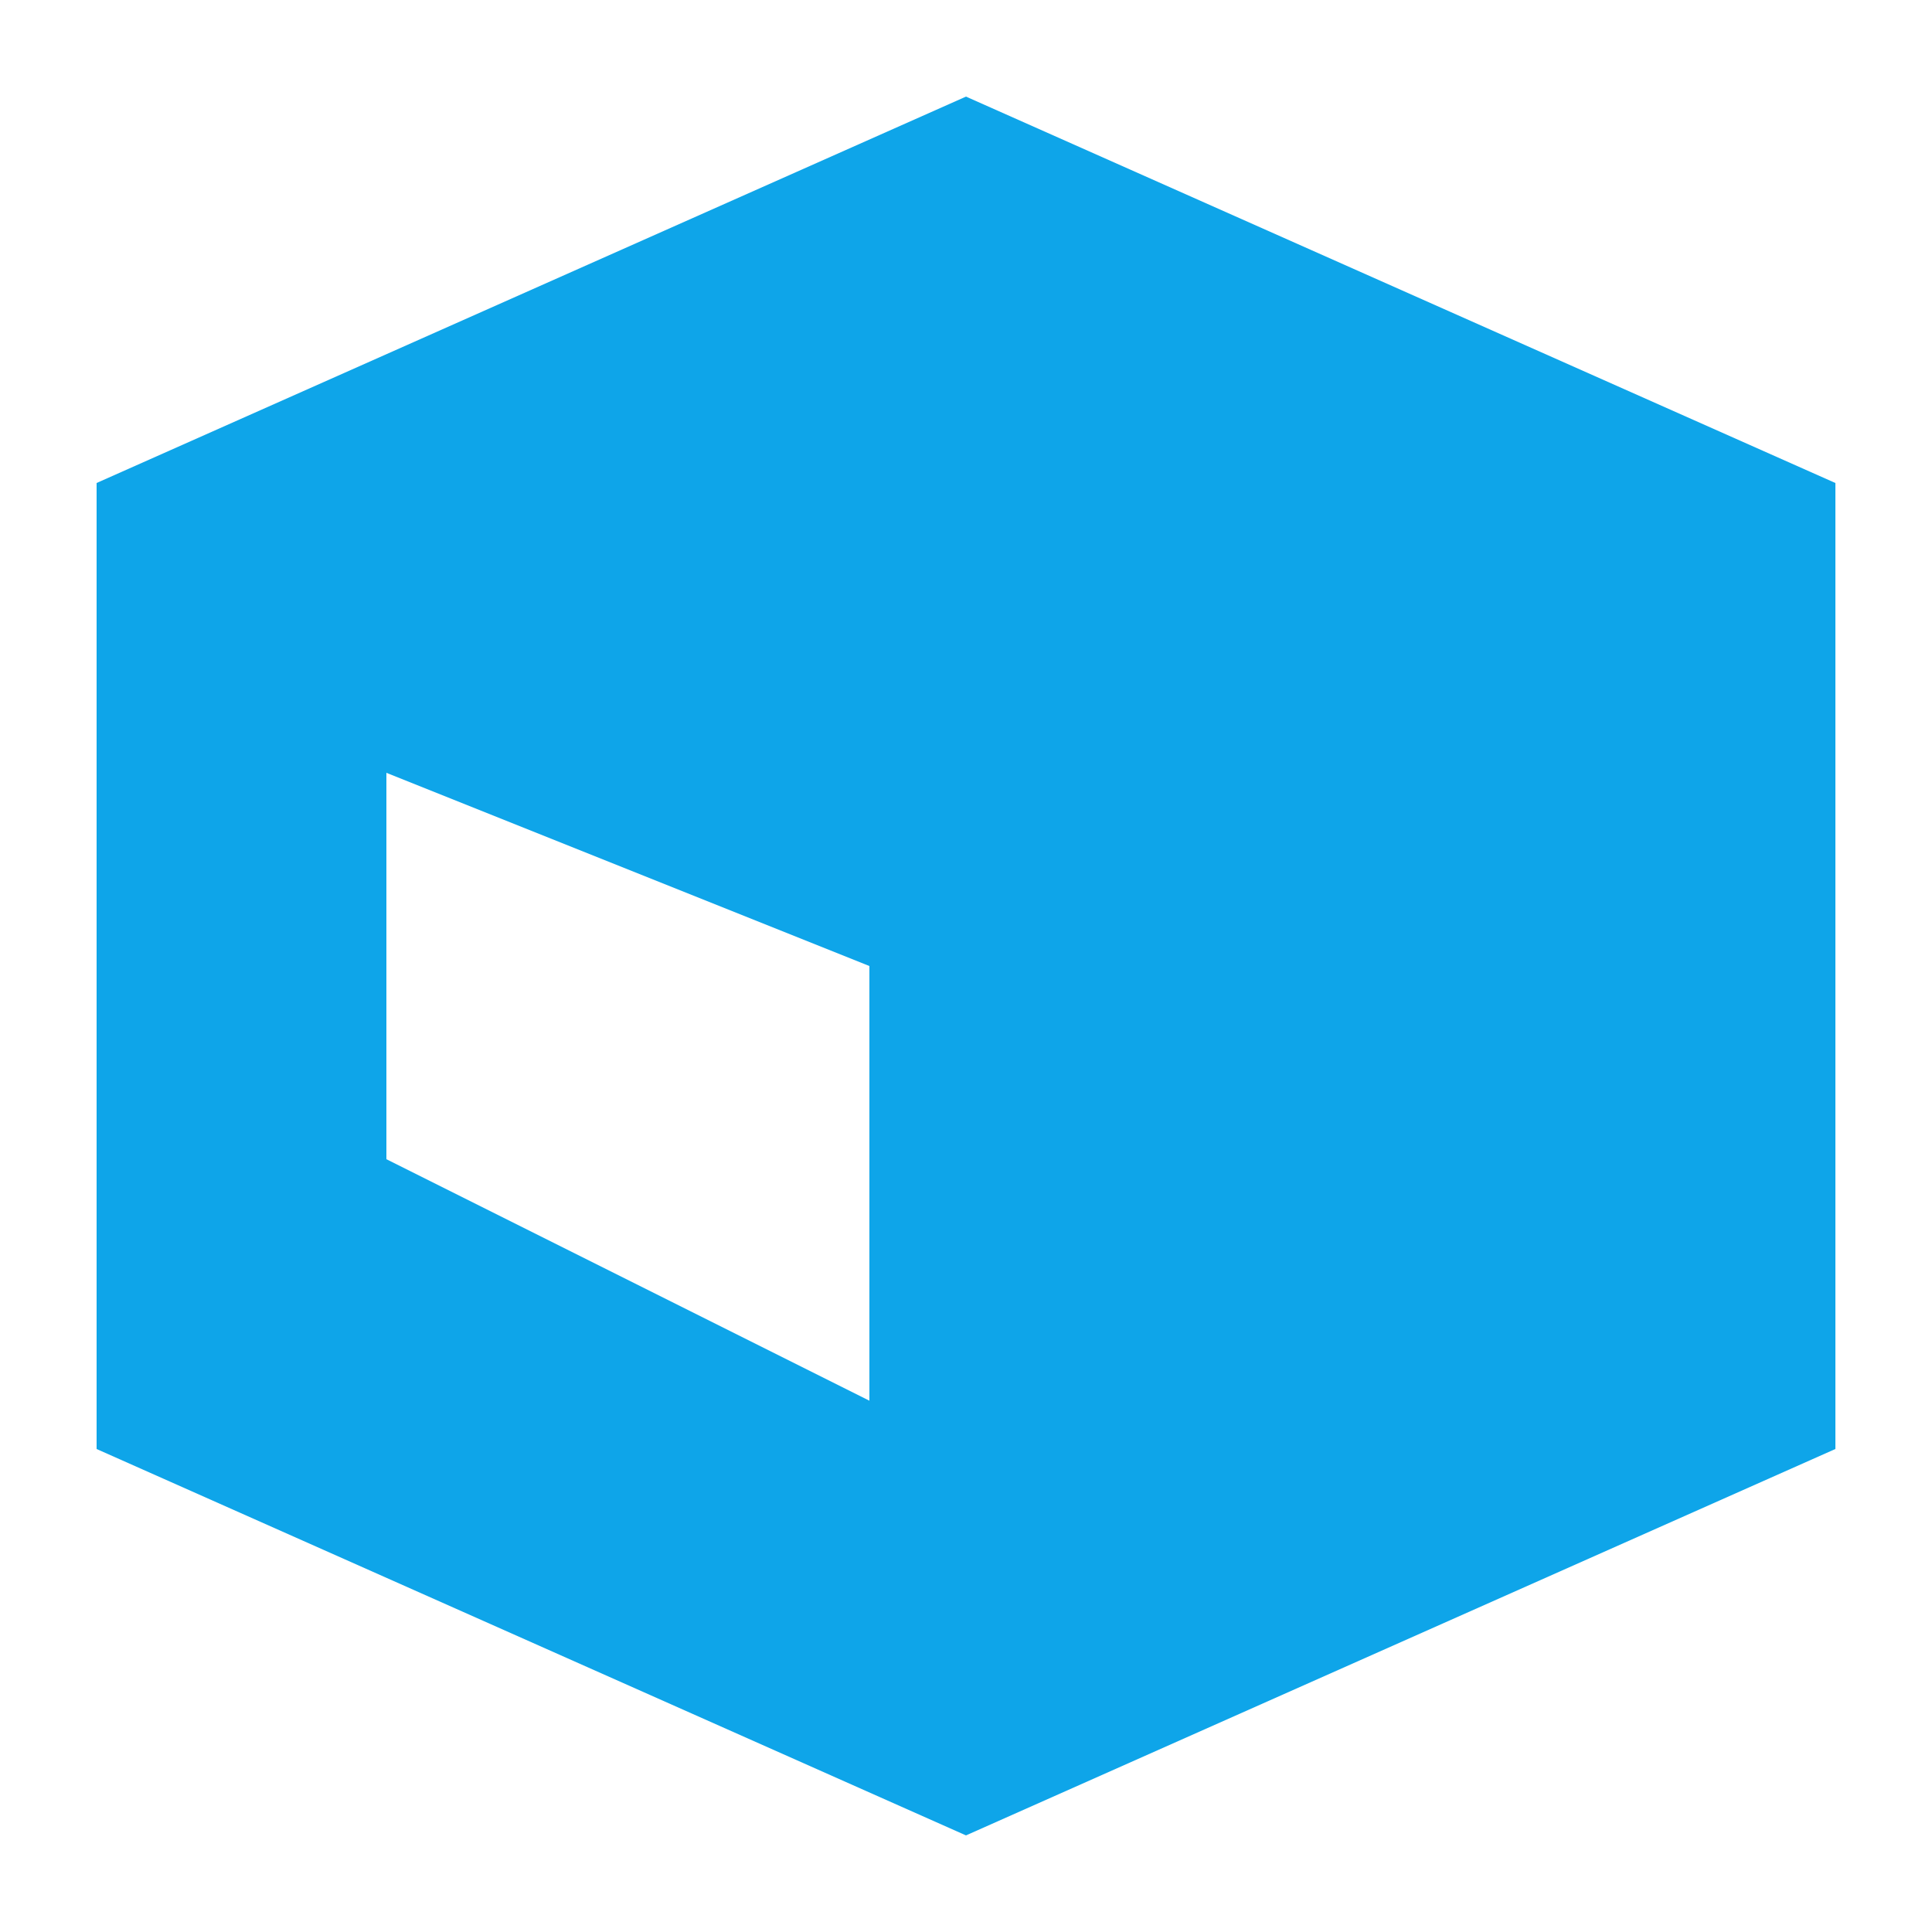
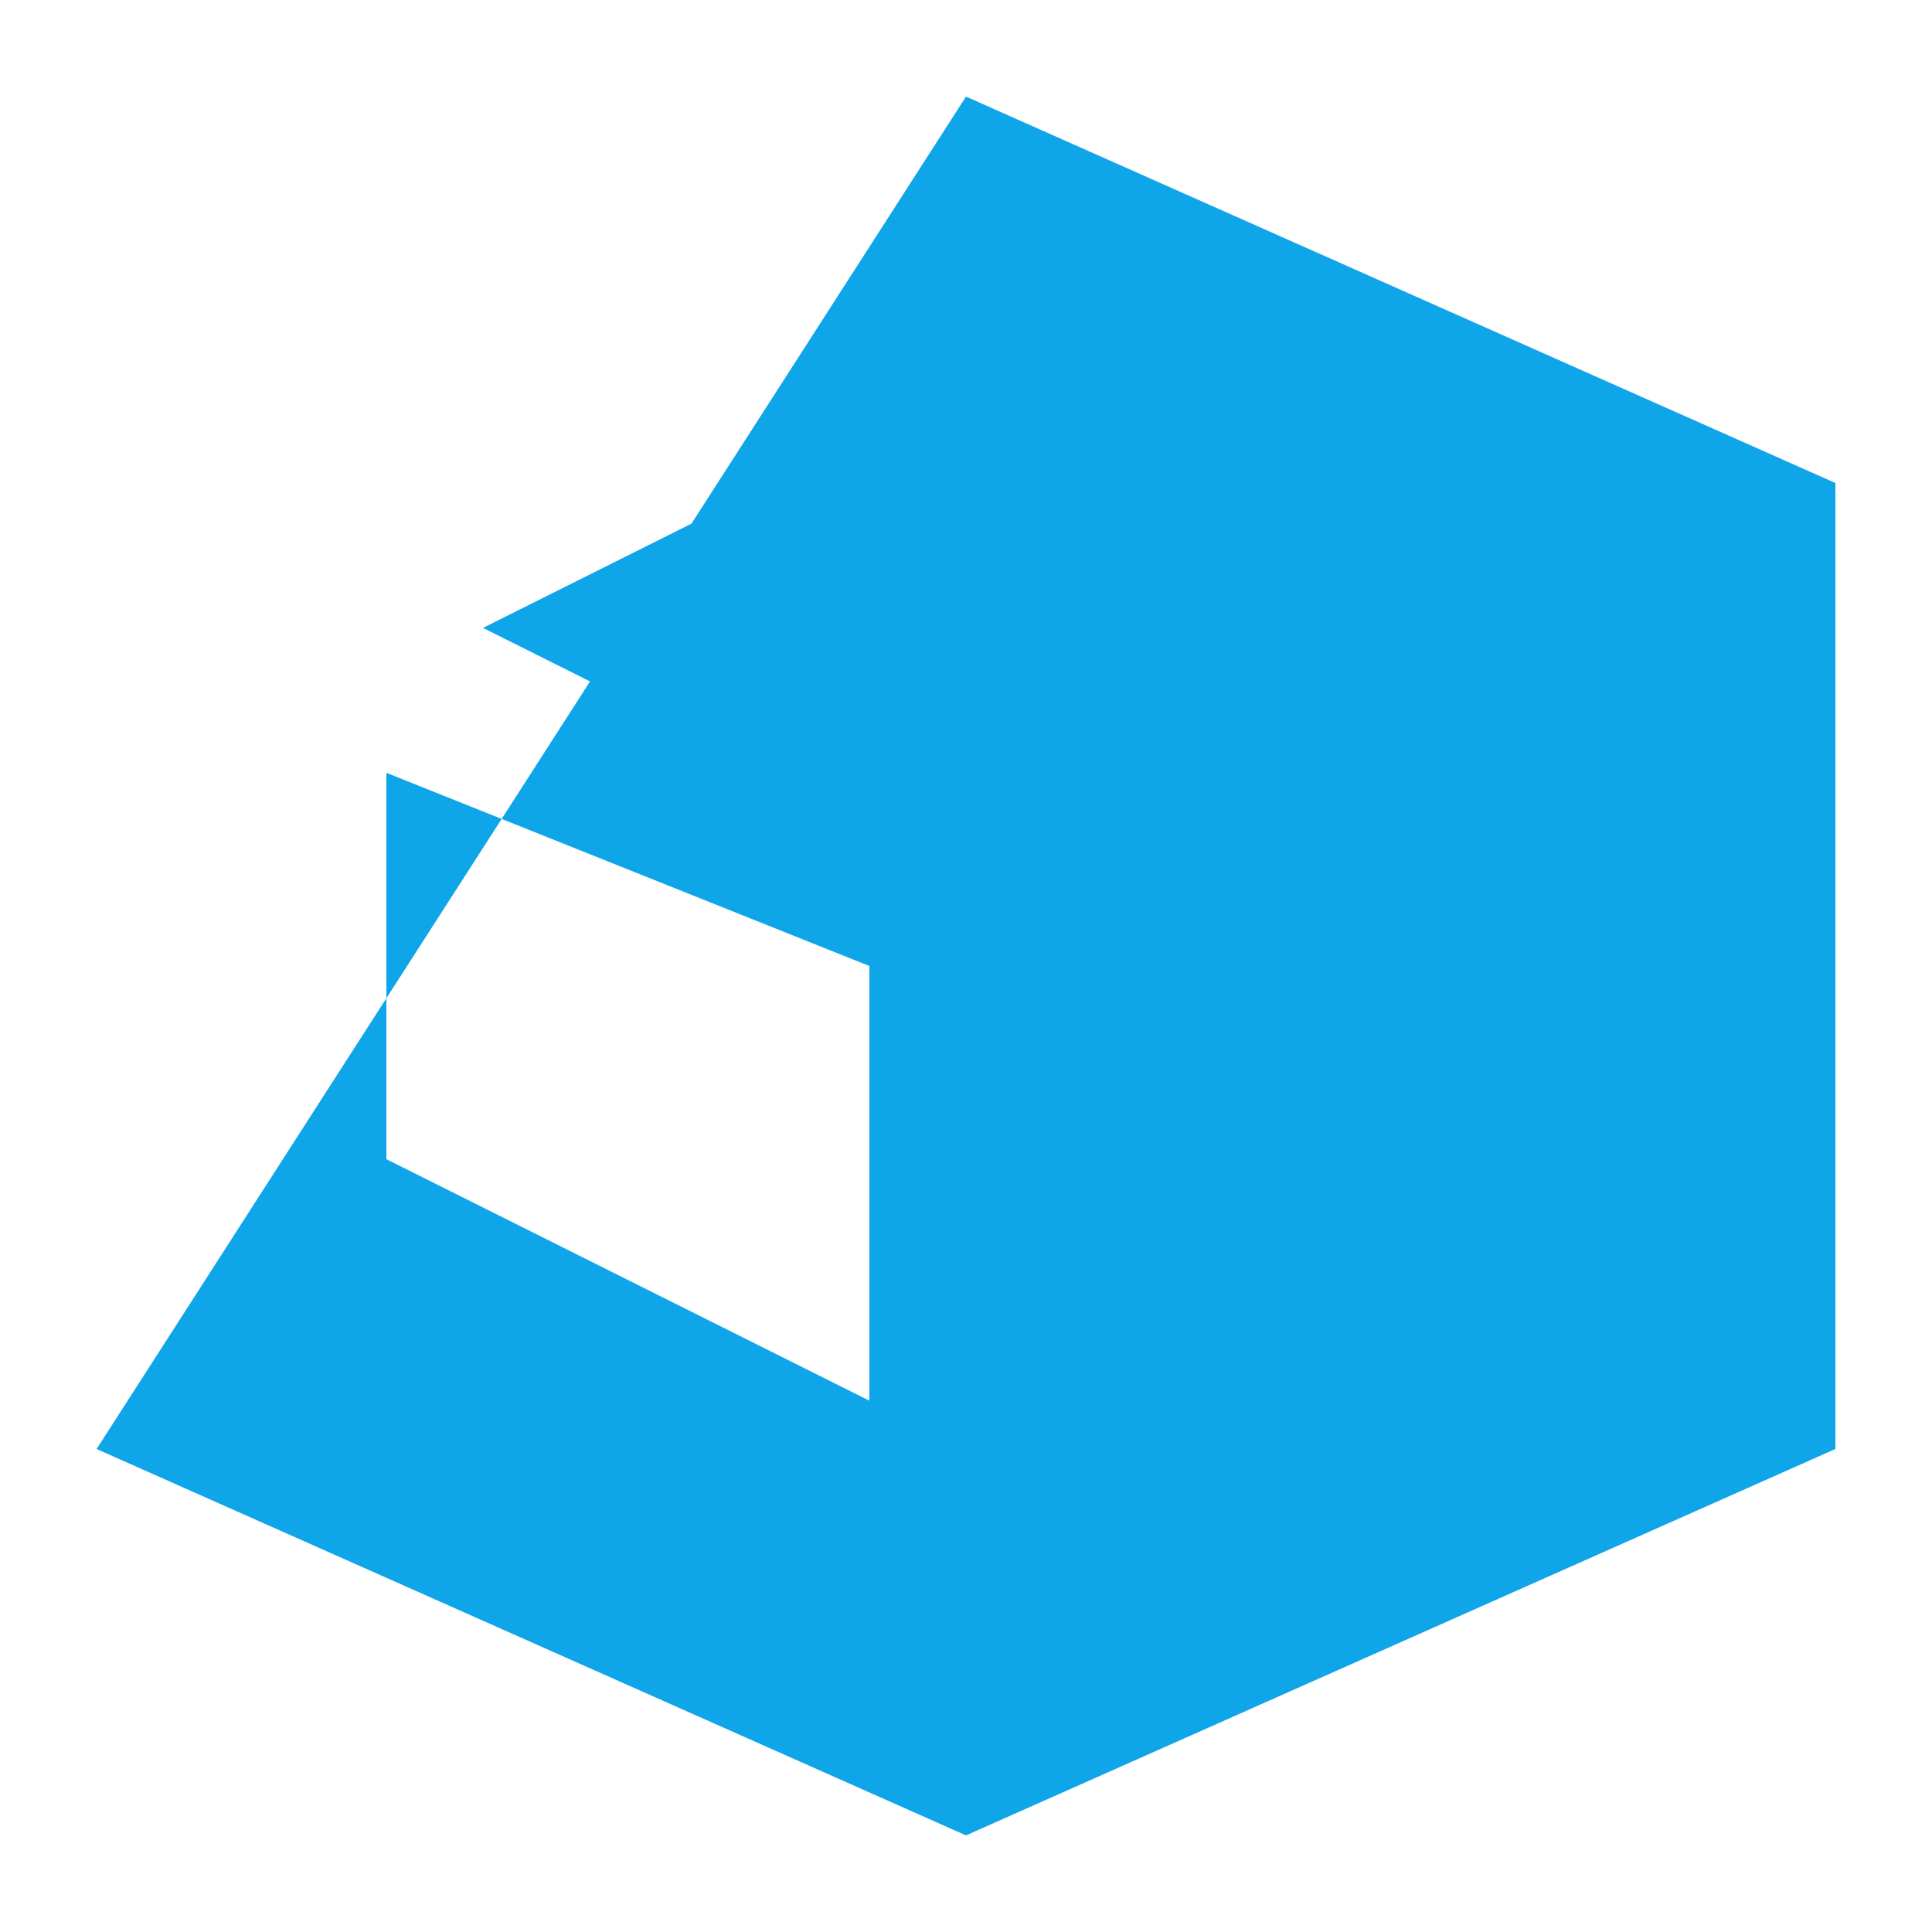
<svg xmlns="http://www.w3.org/2000/svg" viewBox="0 0 100 100" fill="#0ea5e9">
-   <path d="M50 5 L95 25 L95 75 L50 95 L5 75 L5 25 Z M50 20 L75 32.5 L50 45 L25 32.5 Z M20 40 L20 60 L45 72.5 L45 50 Z M80 40 L80 60 L55 72.5 L55 50 Z" />
+   <path d="M50 5 L95 25 L95 75 L50 95 L5 75 Z M50 20 L75 32.5 L50 45 L25 32.5 Z M20 40 L20 60 L45 72.5 L45 50 Z M80 40 L80 60 L55 72.5 L55 50 Z" />
</svg>